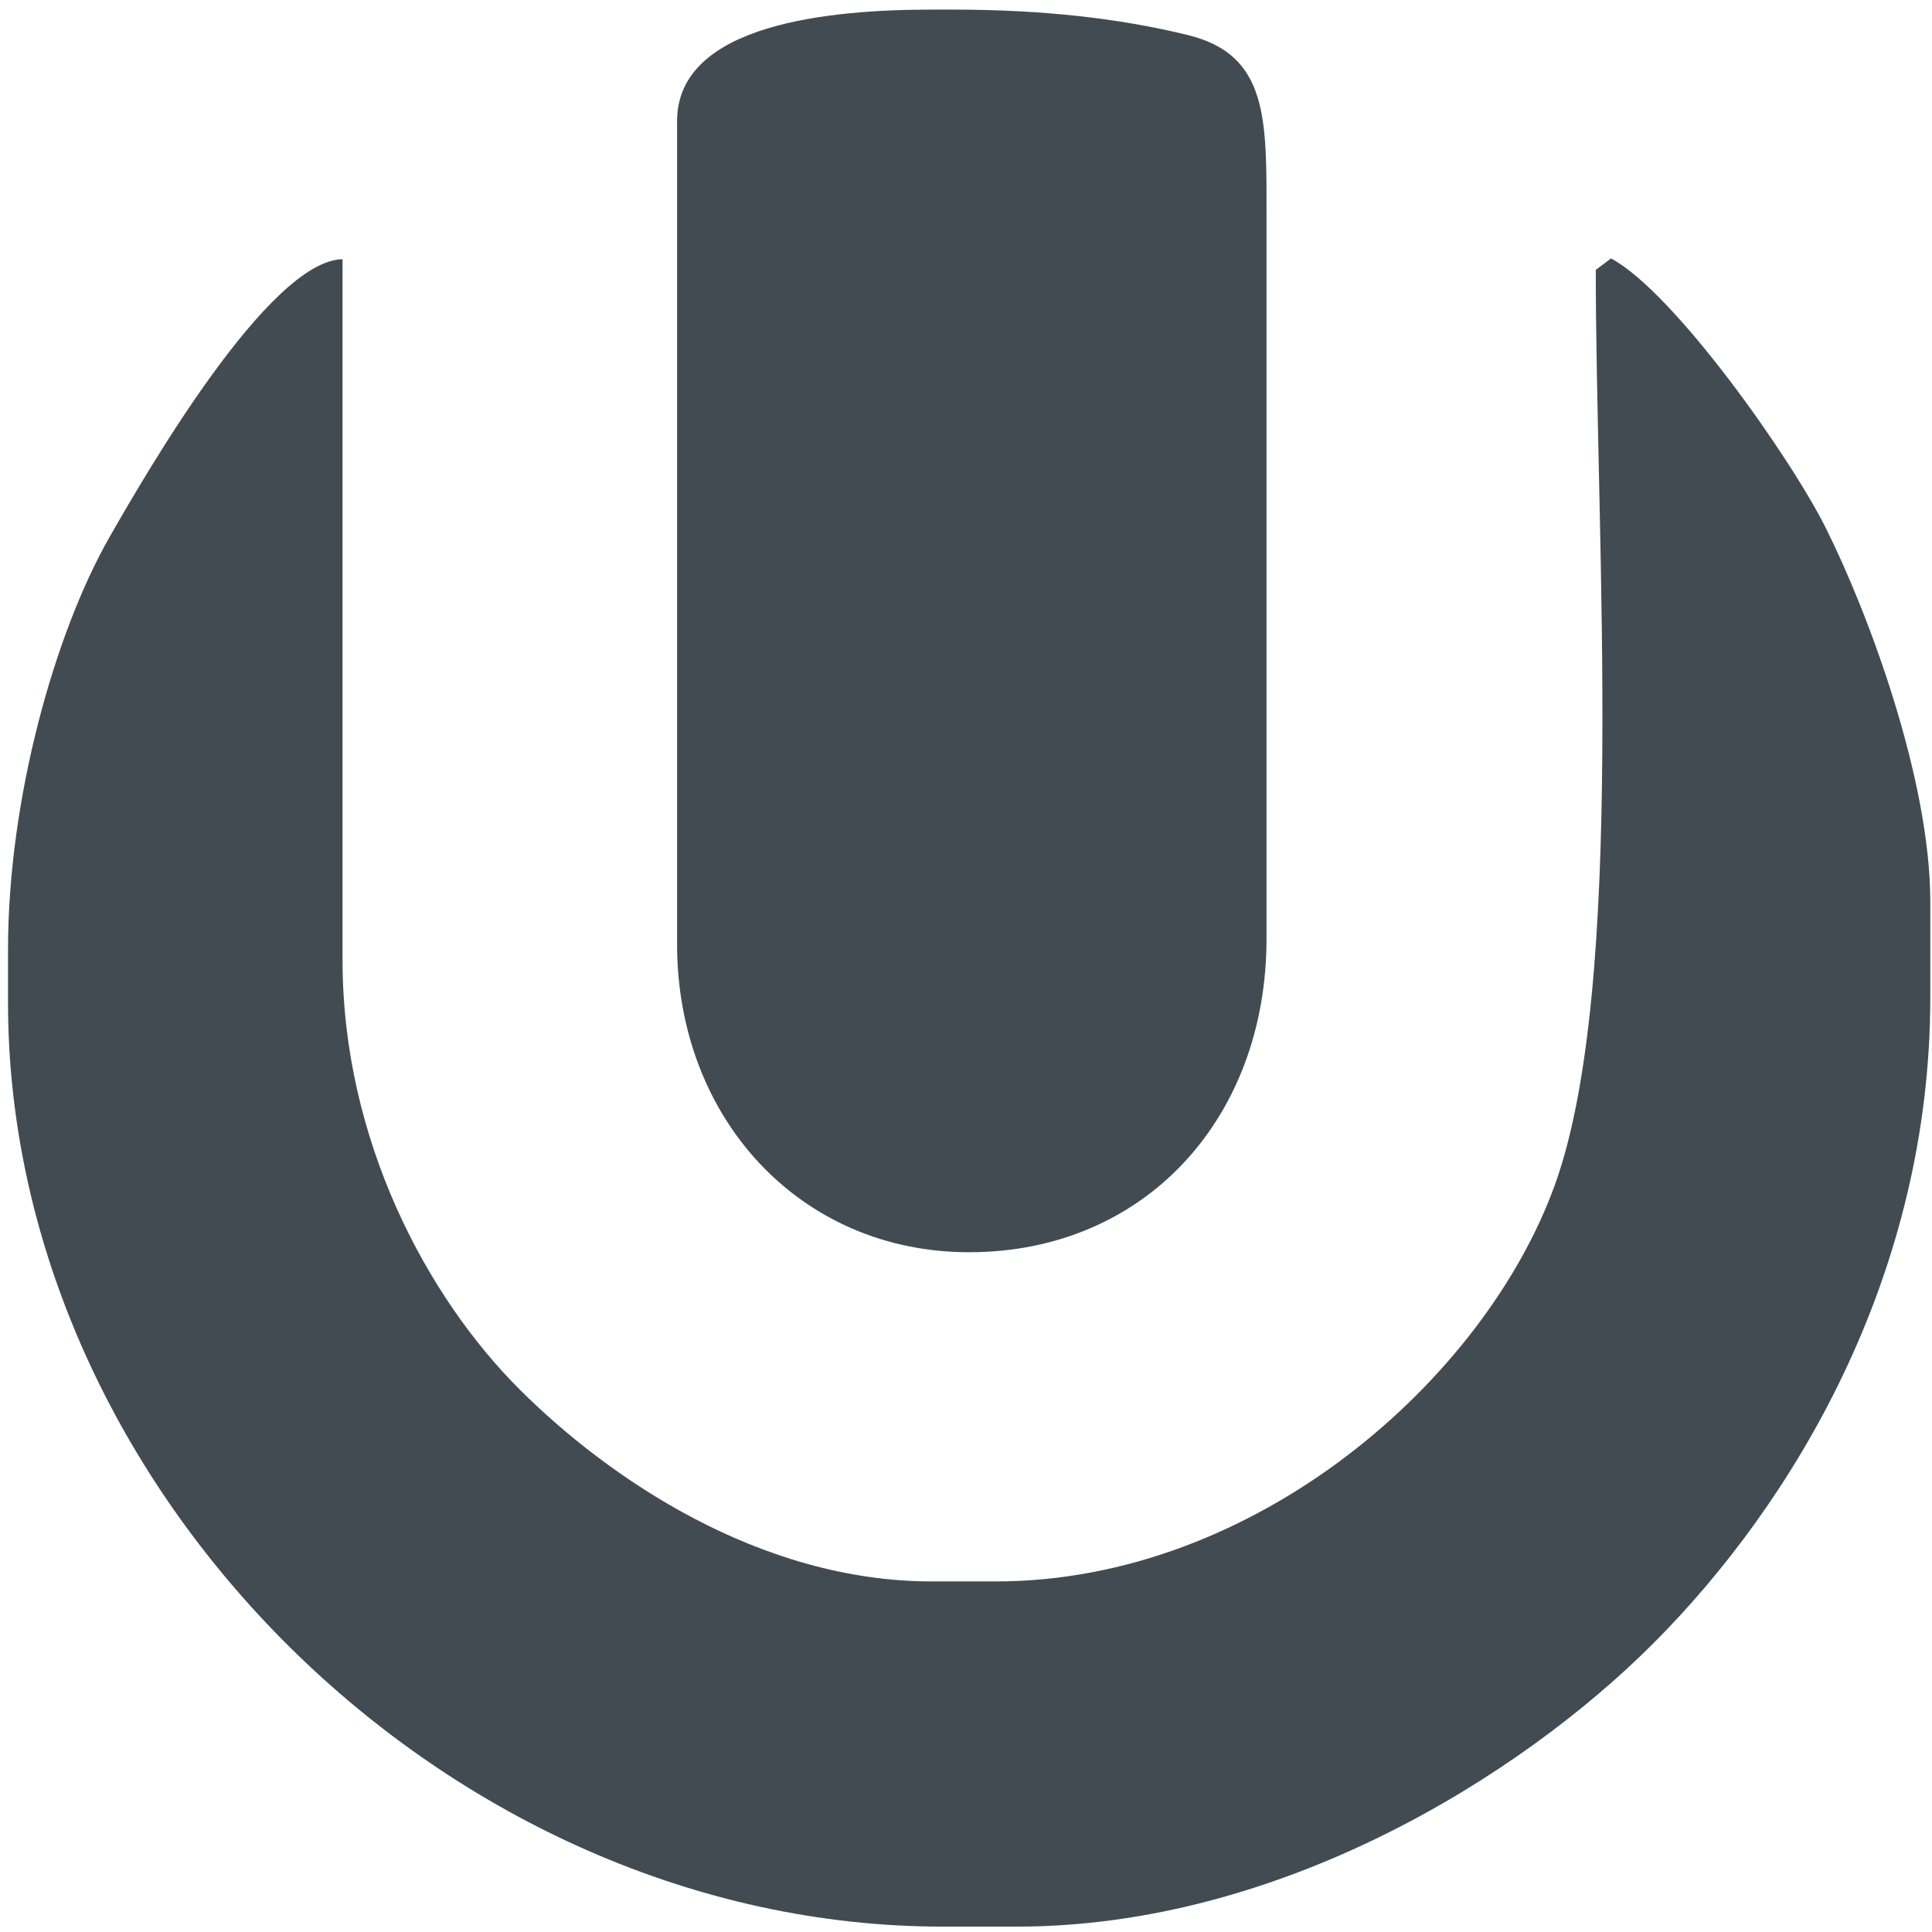
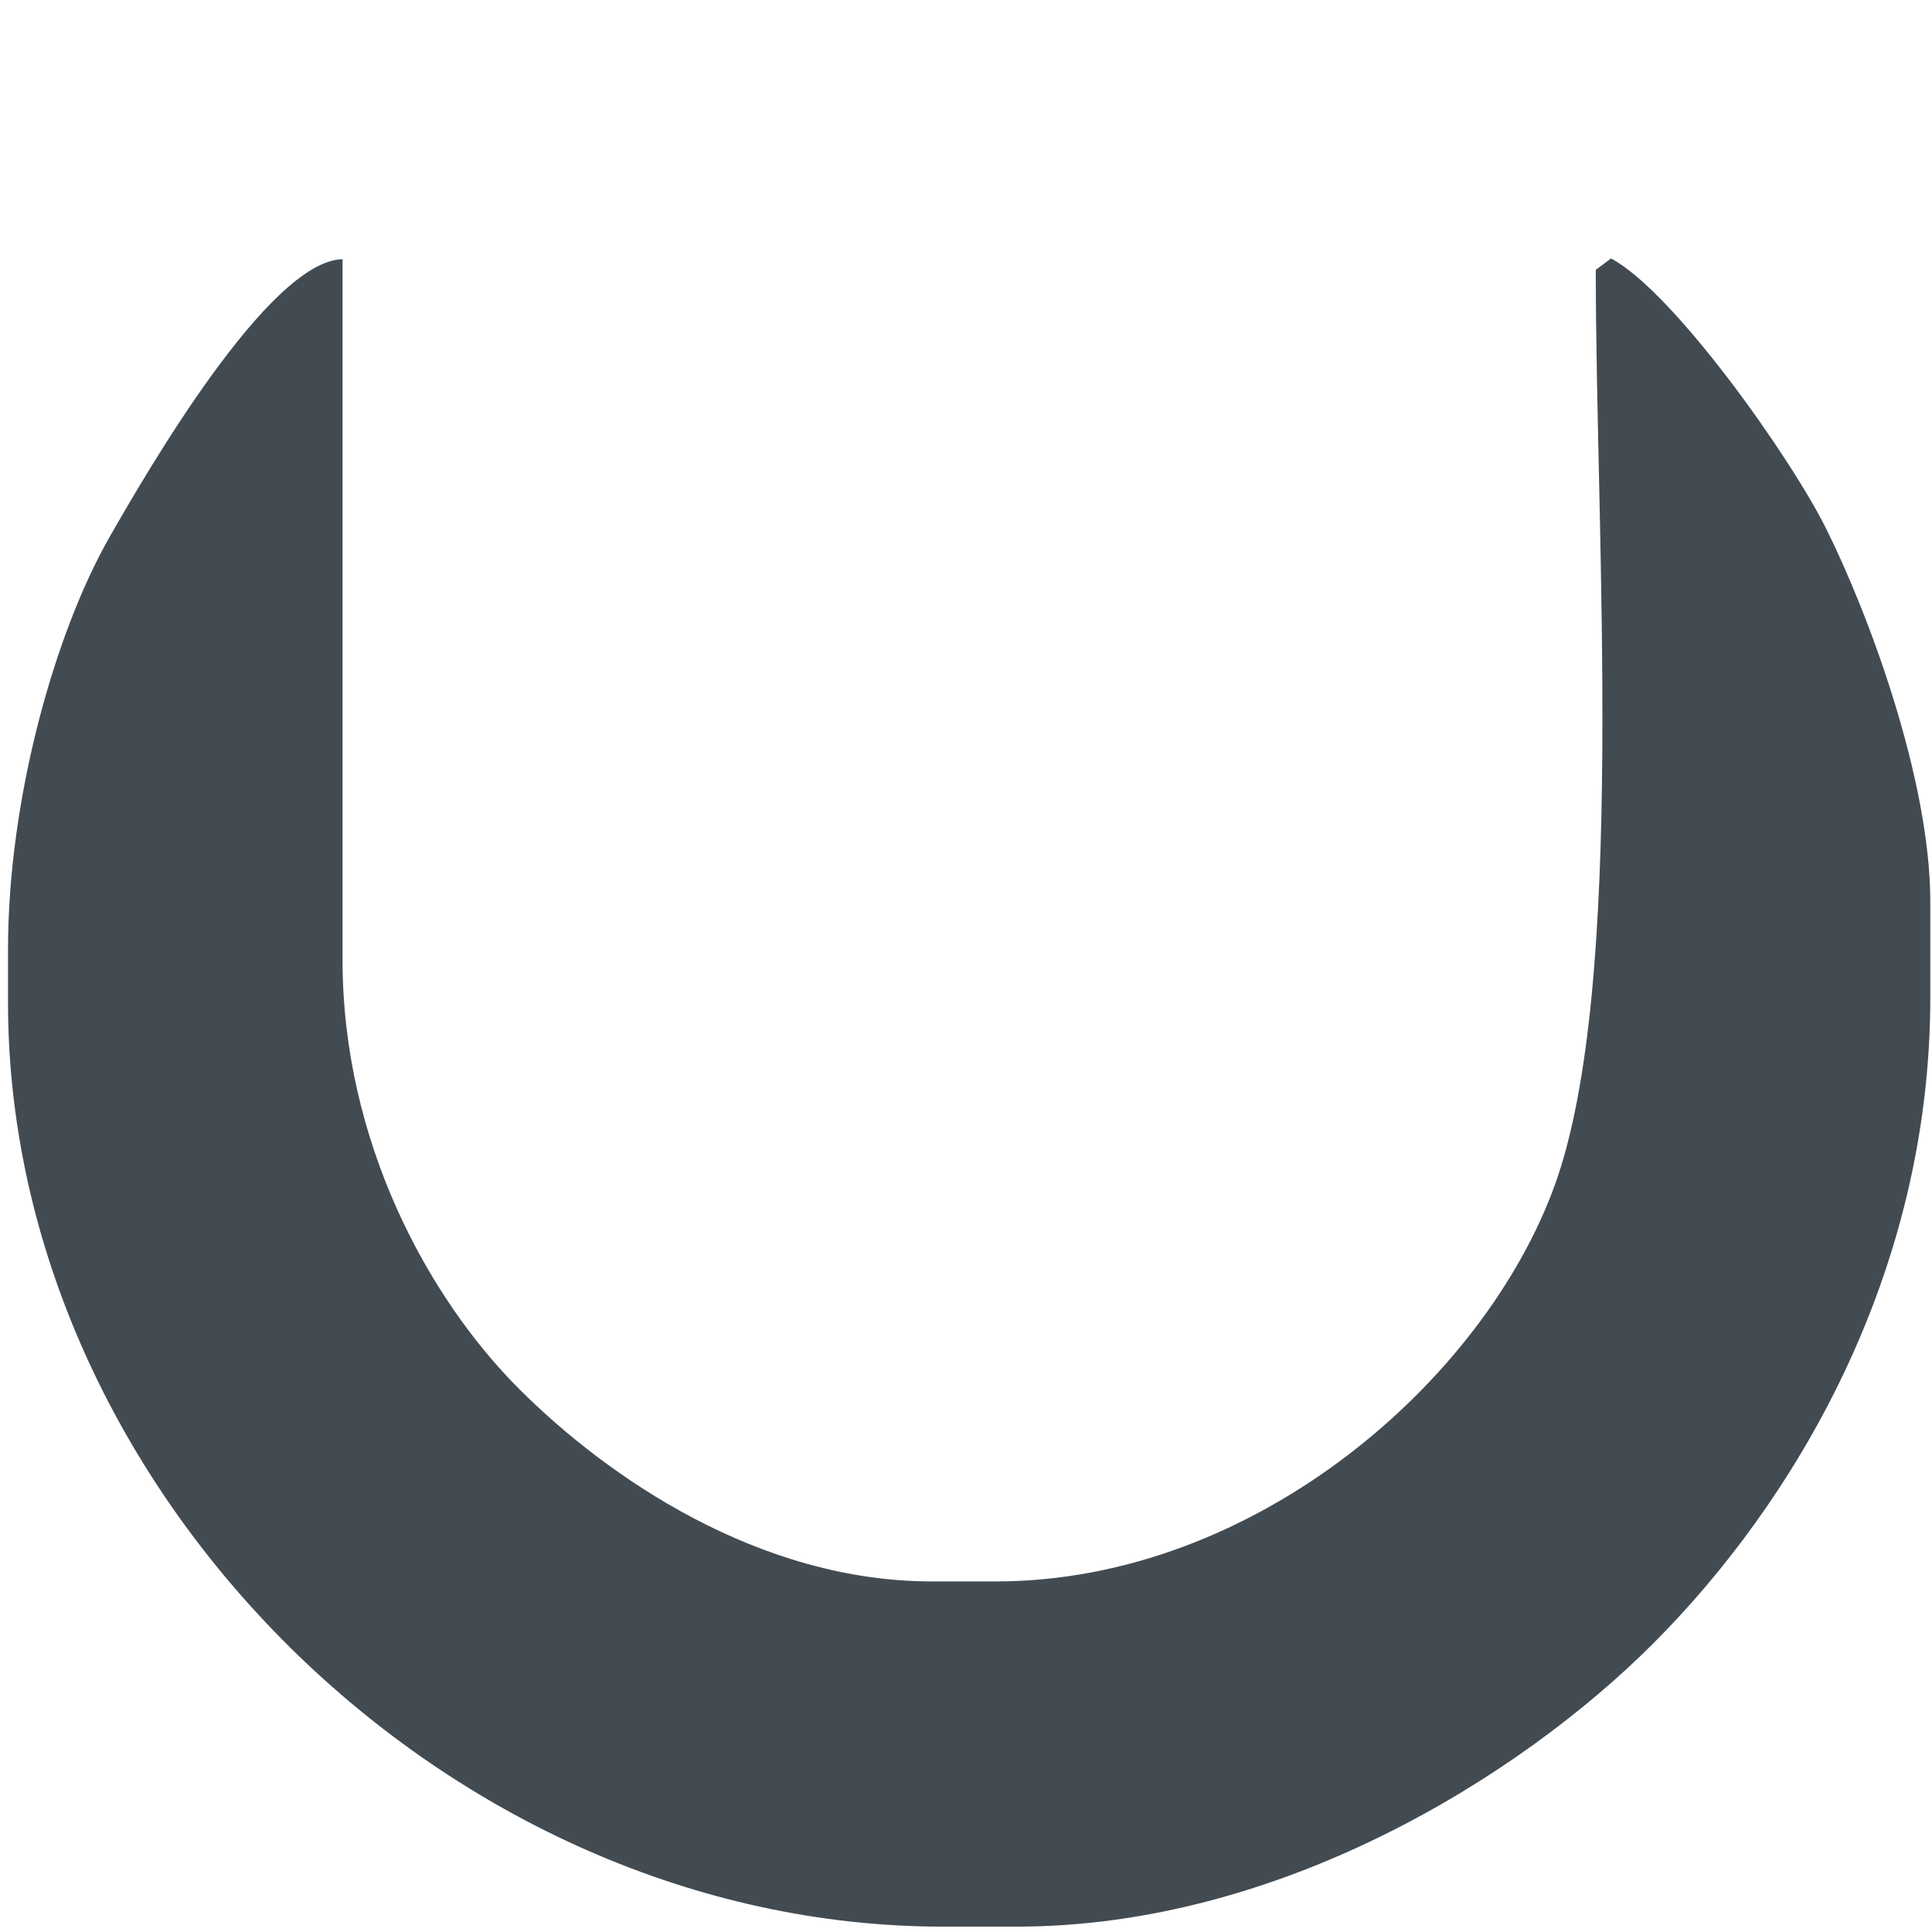
<svg xmlns="http://www.w3.org/2000/svg" width="33" height="33" viewBox="0 0 33 33" fill="none">
-   <path fill-rule="evenodd" clip-rule="evenodd" d="M11.565 2.069V16.128C11.565 19.096 13.661 21.389 16.553 21.389C19.557 21.389 21.633 19.098 21.633 16.037V3.701C21.633 2.054 21.672 0.937 20.291 0.599C19.113 0.31 17.787 0.164 16.281 0.164H15.918C14.222 0.164 11.565 0.391 11.565 2.069Z" fill="#434B52" />
  <path fill-rule="evenodd" clip-rule="evenodd" d="M0.137 16.218V17.126C0.137 25.471 7.682 32.908 16.1 32.908H17.37C21.848 32.908 25.958 30.352 28.232 28.078C30.633 25.677 32.971 21.79 32.971 17.035V15.402C32.971 13.312 31.915 10.477 31.188 9.022C30.585 7.813 28.595 4.991 27.518 4.414L27.257 4.609C27.257 9.247 27.786 16.835 26.559 20.237C25.36 23.561 21.452 27.012 17.007 27.012H15.919C12.964 27.012 10.379 25.236 8.867 23.724C7.304 22.162 5.851 19.483 5.851 16.4V4.427C4.587 4.455 2.491 8.091 1.878 9.161C0.937 10.803 0.137 13.646 0.137 16.218Z" fill="#434B52" />
</svg>